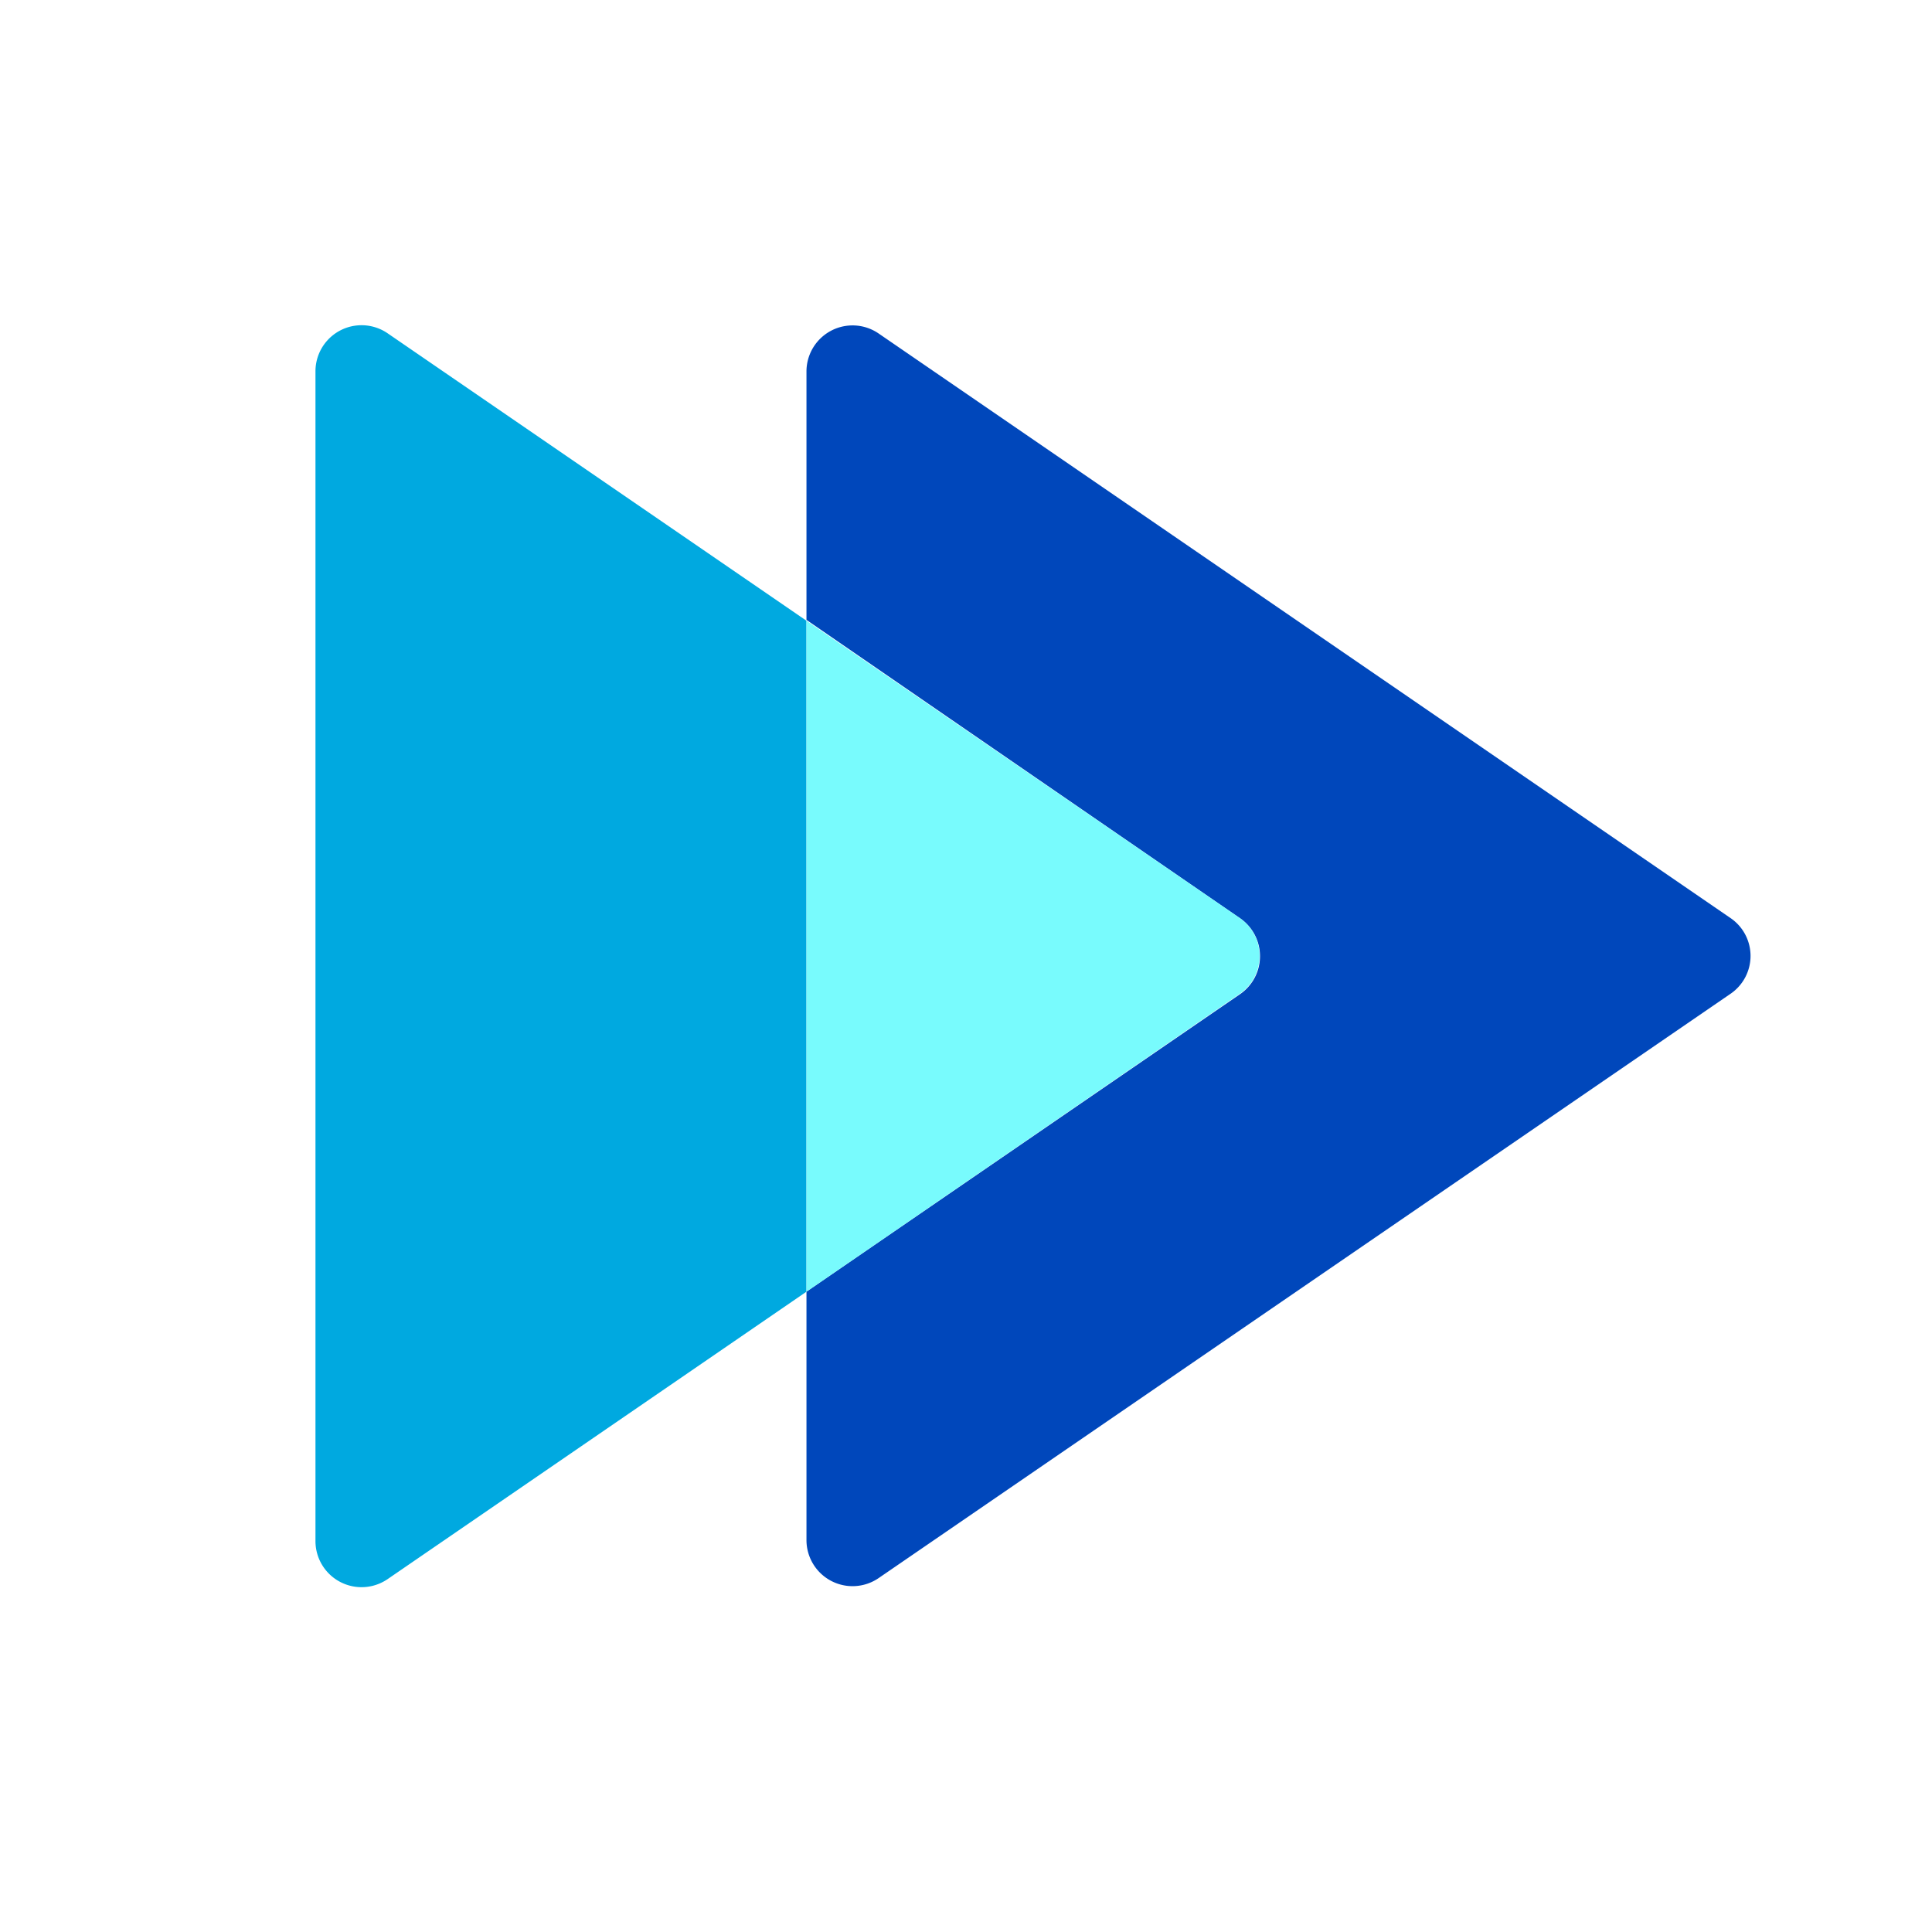
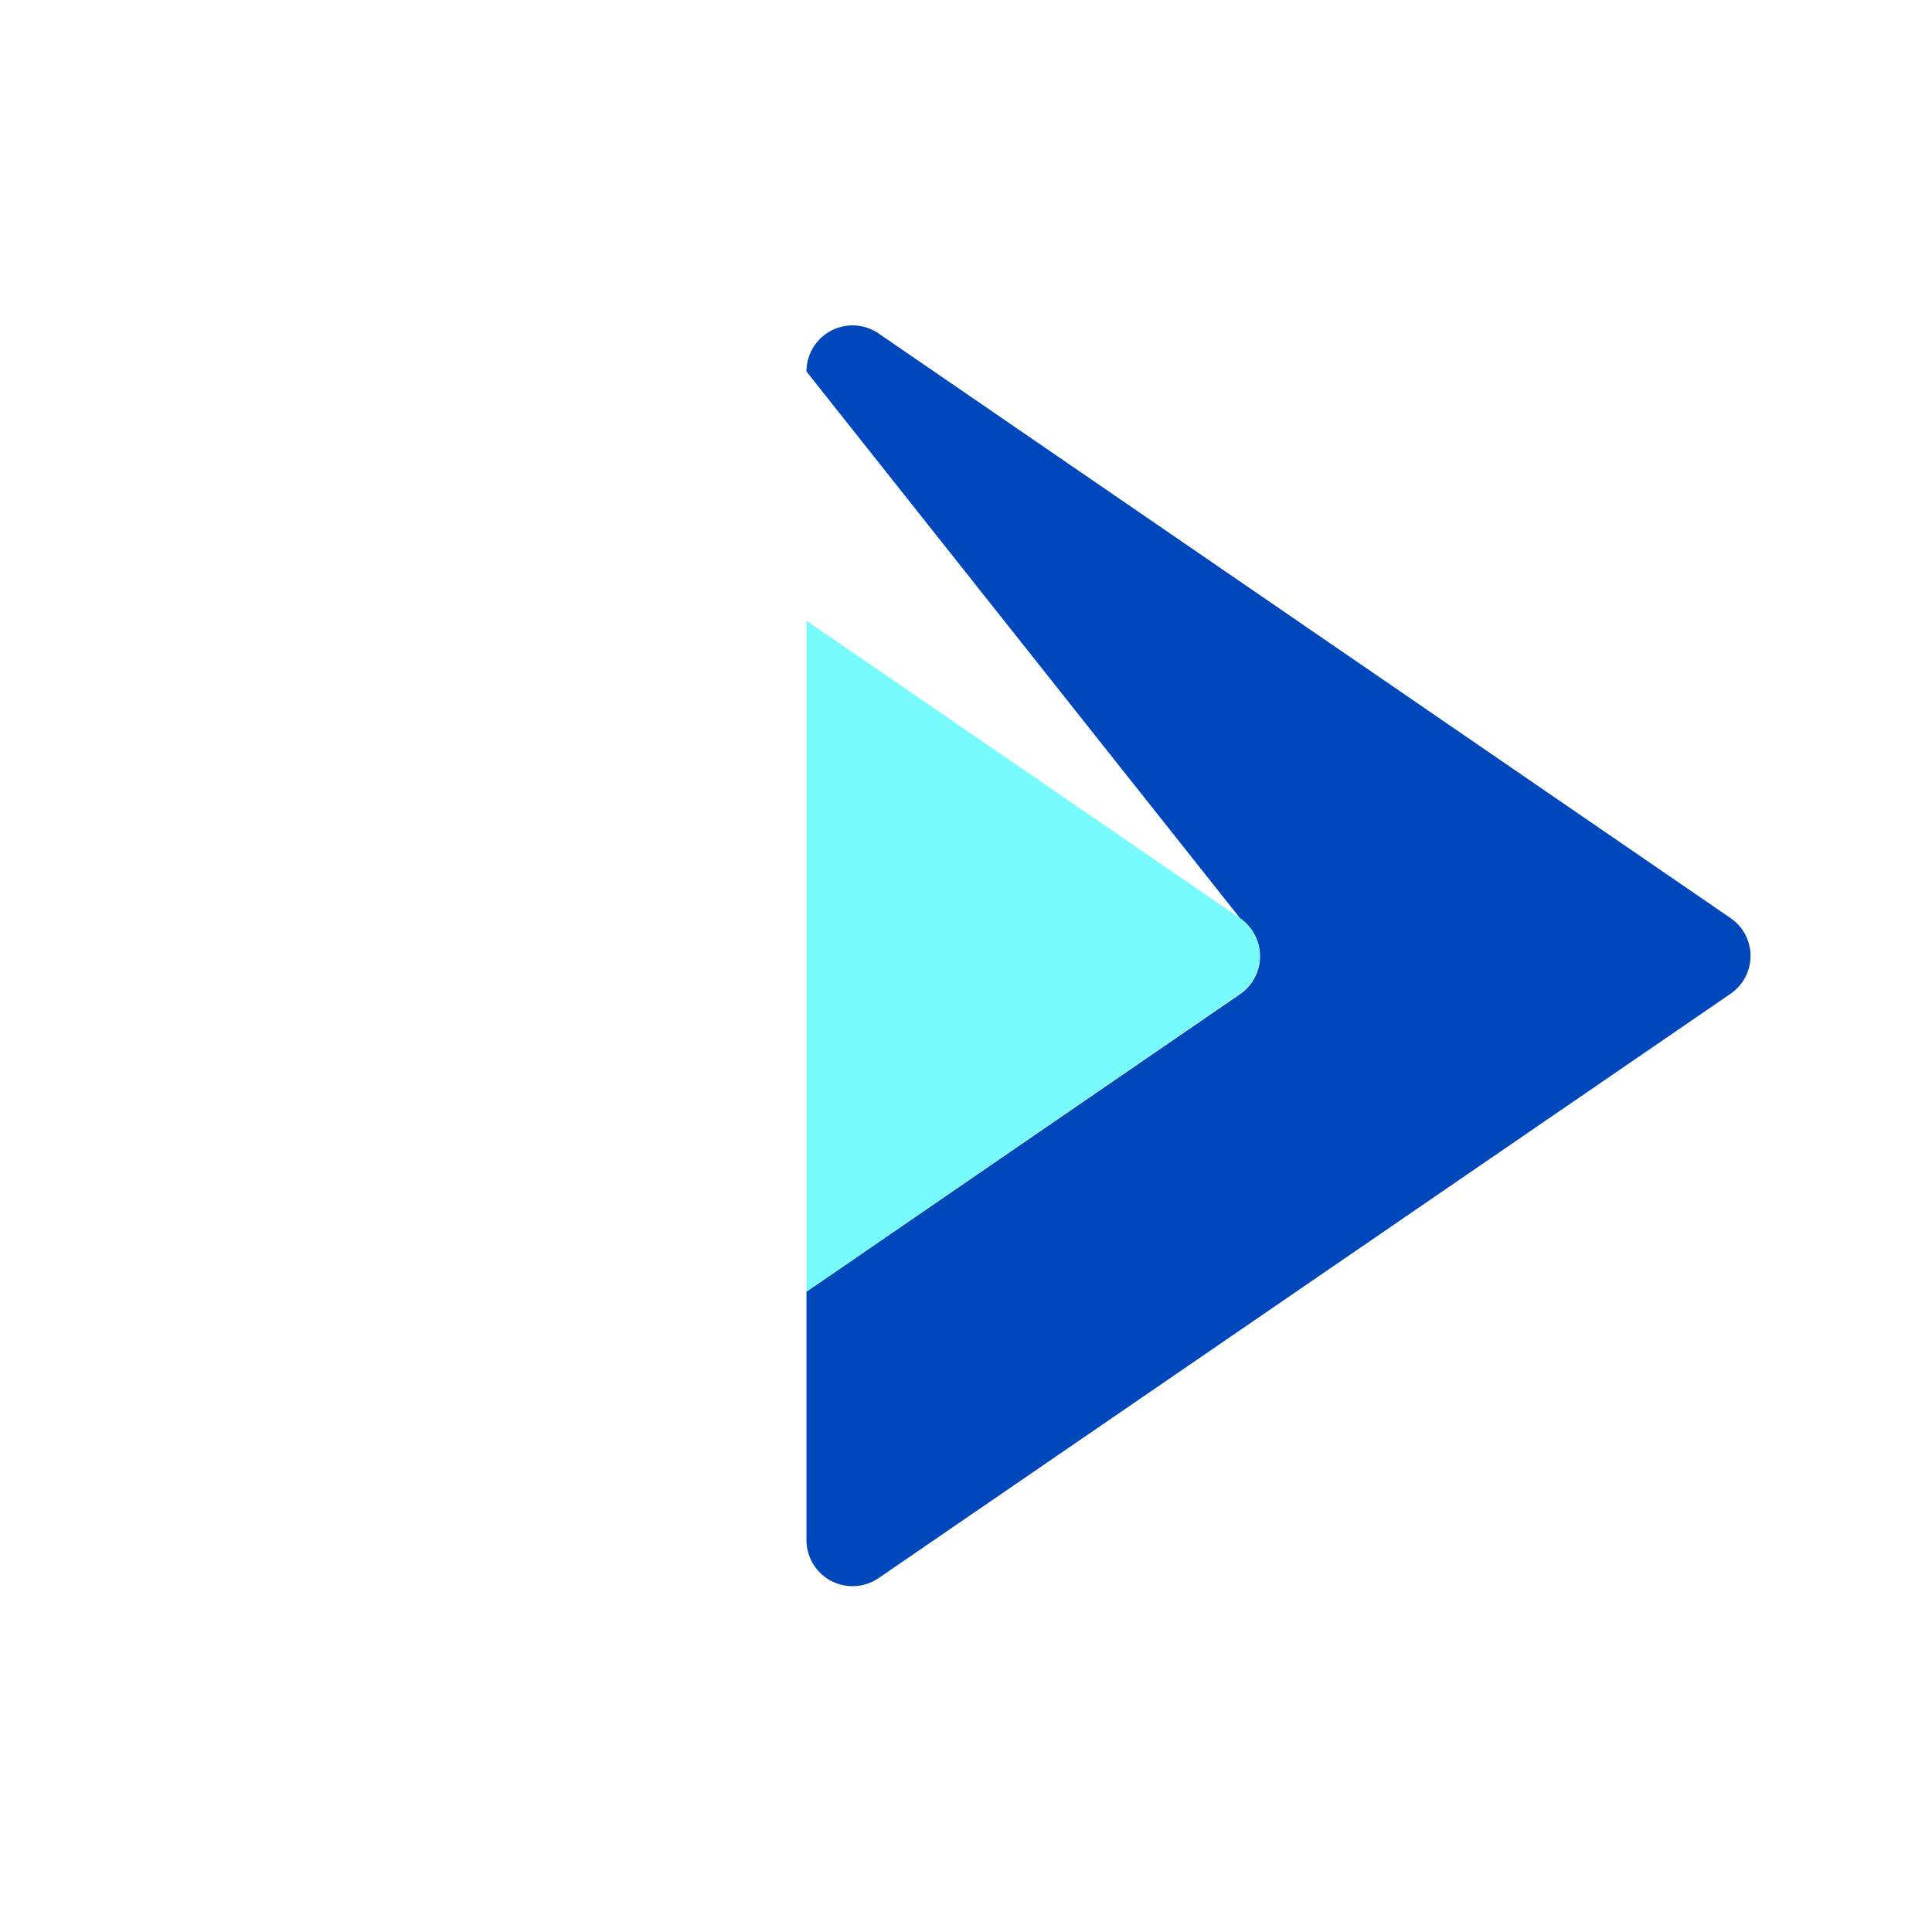
<svg xmlns="http://www.w3.org/2000/svg" id="Layer_1" data-name="Layer 1" viewBox="0 0 70 70">
  <defs>
    <style>.cls-1{fill:#00a9e0;}.cls-2{fill:#0047bb;}.cls-3{fill:#78fbfd;}</style>
  </defs>
-   <path class="cls-1" d="M14.05,12.08a1.67,1.67,0,0,0-2.62,1.38V55.83a1.67,1.67,0,0,0,2.62,1.38L29.22,46.8V22.49Z" />
-   <path class="cls-2" d="M62.71,33.27,31.83,12.08a1.67,1.67,0,0,0-2.61,1.38v9L44.93,33.27a1.67,1.67,0,0,1,0,2.75L29.22,46.8v9a1.67,1.67,0,0,0,2.61,1.38L62.71,36A1.66,1.66,0,0,0,62.71,33.27Z" />
+   <path class="cls-2" d="M62.71,33.27,31.83,12.08a1.67,1.67,0,0,0-2.61,1.38L44.93,33.27a1.67,1.67,0,0,1,0,2.75L29.22,46.8v9a1.67,1.67,0,0,0,2.61,1.38L62.71,36A1.66,1.66,0,0,0,62.71,33.27Z" />
  <path class="cls-3" d="M44.93,33.27,29.22,22.49V46.8L44.93,36A1.67,1.67,0,0,0,44.93,33.27Z" />
</svg>